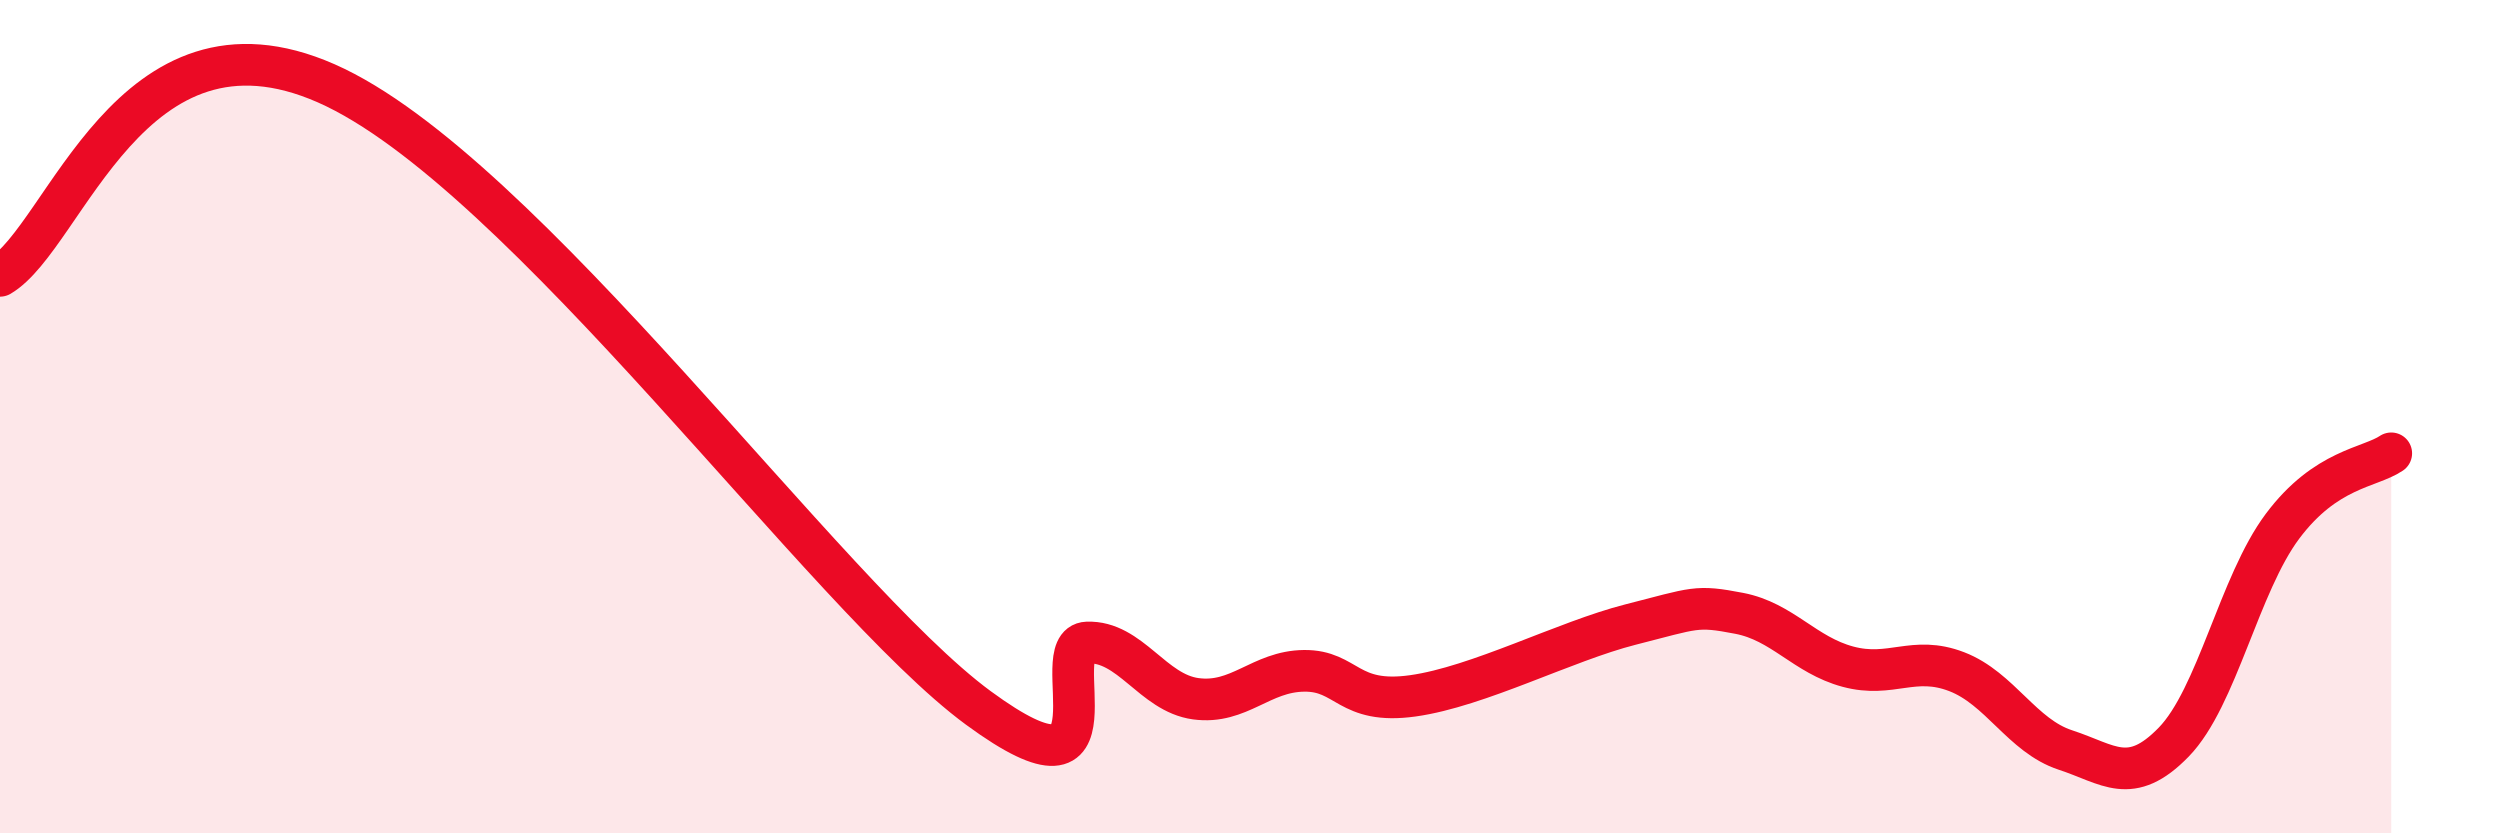
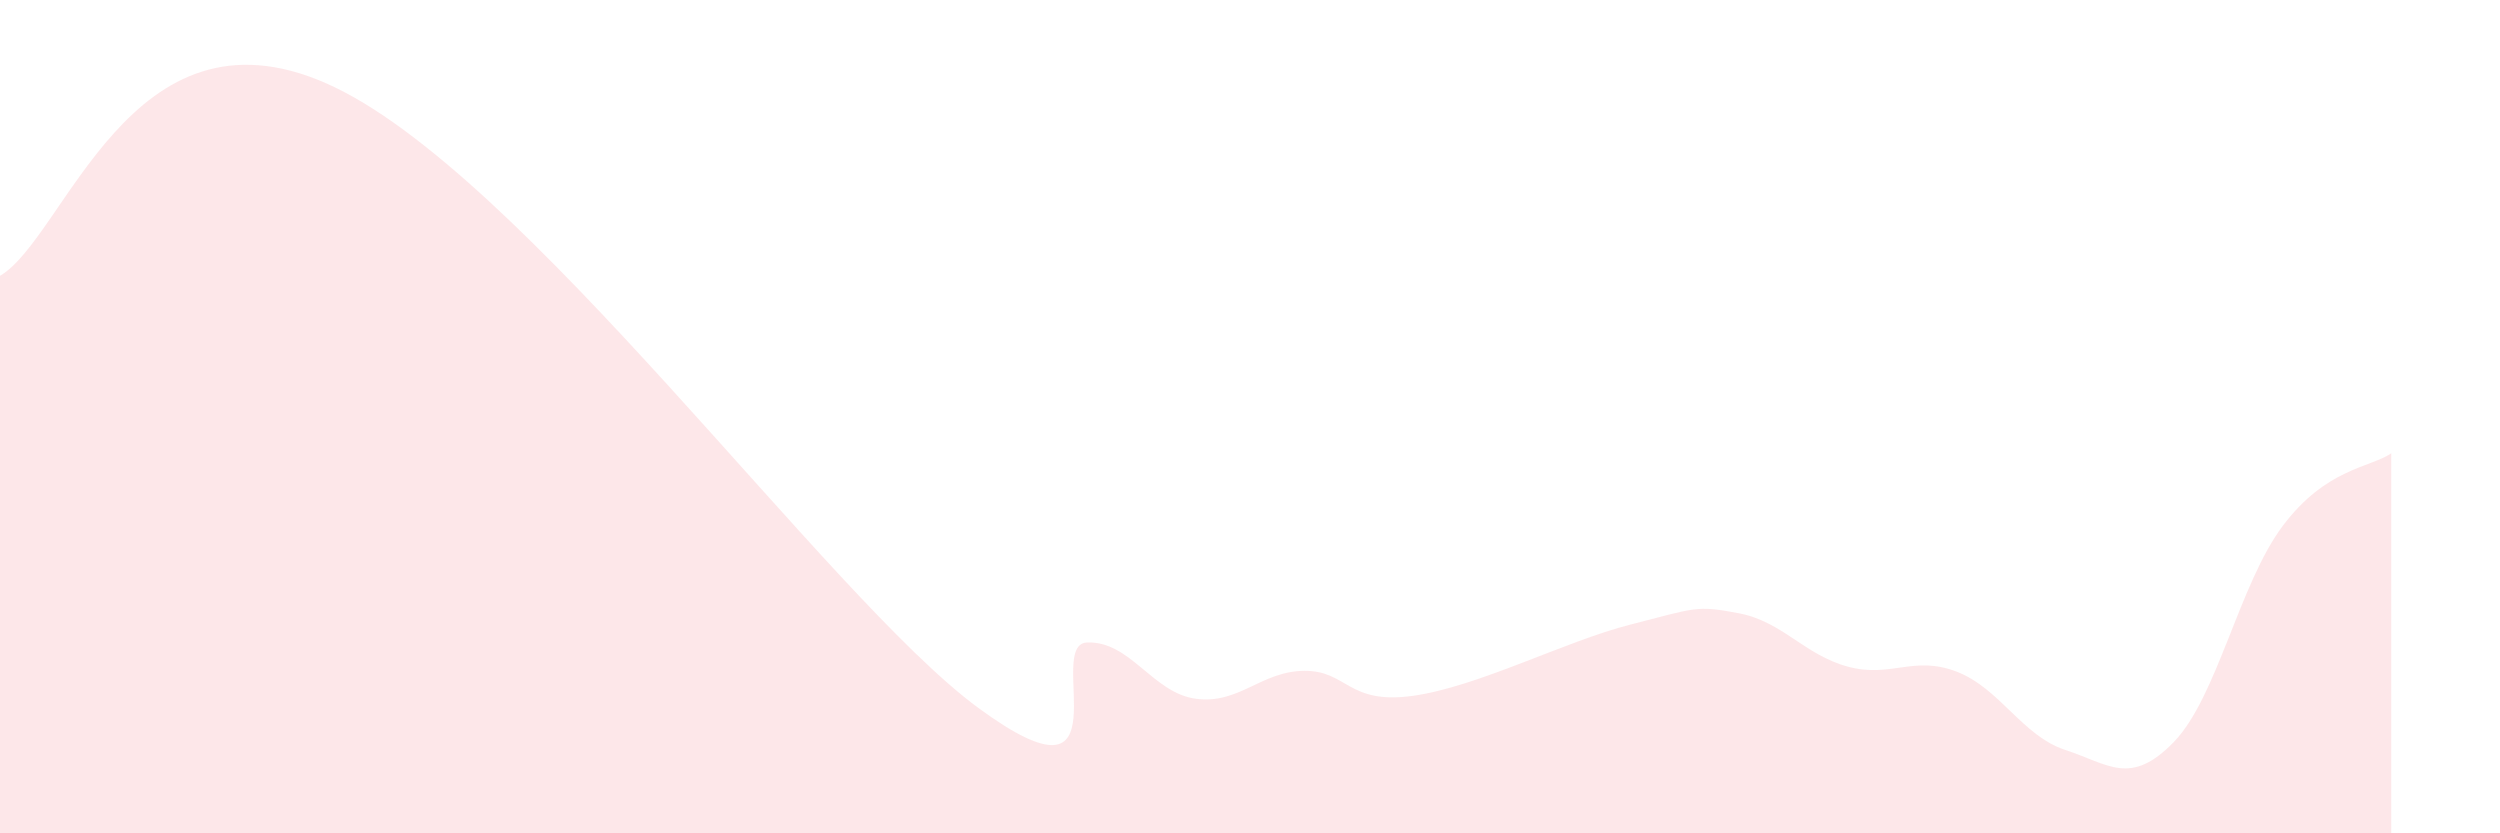
<svg xmlns="http://www.w3.org/2000/svg" width="60" height="20" viewBox="0 0 60 20">
  <path d="M 0,6.62 C 1.57,5.7 3.13,-0.07 7.83,2 C 12.53,4.07 19.83,14.31 23.48,16.99 C 27.13,19.67 25.05,15.46 26.09,15.42 C 27.13,15.38 27.66,16.63 28.7,16.77 C 29.74,16.91 30.26,16.11 31.3,16.1 C 32.34,16.09 32.34,16.92 33.91,16.7 C 35.48,16.48 37.56,15.39 39.13,14.99 C 40.7,14.59 40.7,14.52 41.74,14.72 C 42.78,14.92 43.31,15.72 44.35,16 C 45.39,16.28 45.92,15.72 46.96,16.12 C 48,16.52 48.53,17.66 49.57,18 C 50.61,18.34 51.13,18.88 52.17,17.81 C 53.21,16.74 53.74,14.02 54.78,12.63 C 55.82,11.24 56.87,11.23 57.39,10.88L57.39 20L0 20Z" fill="#EB0A25" opacity="0.1" stroke-linecap="round" stroke-linejoin="round" />
-   <path d="M 0,6.62 C 1.57,5.7 3.13,-0.07 7.83,2 C 12.53,4.07 19.83,14.31 23.48,16.99 C 27.13,19.67 25.05,15.46 26.09,15.42 C 27.13,15.38 27.66,16.63 28.7,16.77 C 29.74,16.91 30.26,16.11 31.3,16.1 C 32.34,16.09 32.34,16.92 33.91,16.7 C 35.48,16.48 37.56,15.39 39.13,14.99 C 40.7,14.59 40.7,14.52 41.74,14.72 C 42.78,14.92 43.31,15.72 44.35,16 C 45.39,16.28 45.92,15.72 46.96,16.12 C 48,16.52 48.53,17.66 49.57,18 C 50.61,18.34 51.13,18.88 52.17,17.81 C 53.21,16.74 53.74,14.02 54.78,12.63 C 55.82,11.24 56.87,11.23 57.39,10.88" stroke="#EB0A25" stroke-width="1" fill="none" stroke-linecap="round" stroke-linejoin="round" />
</svg>